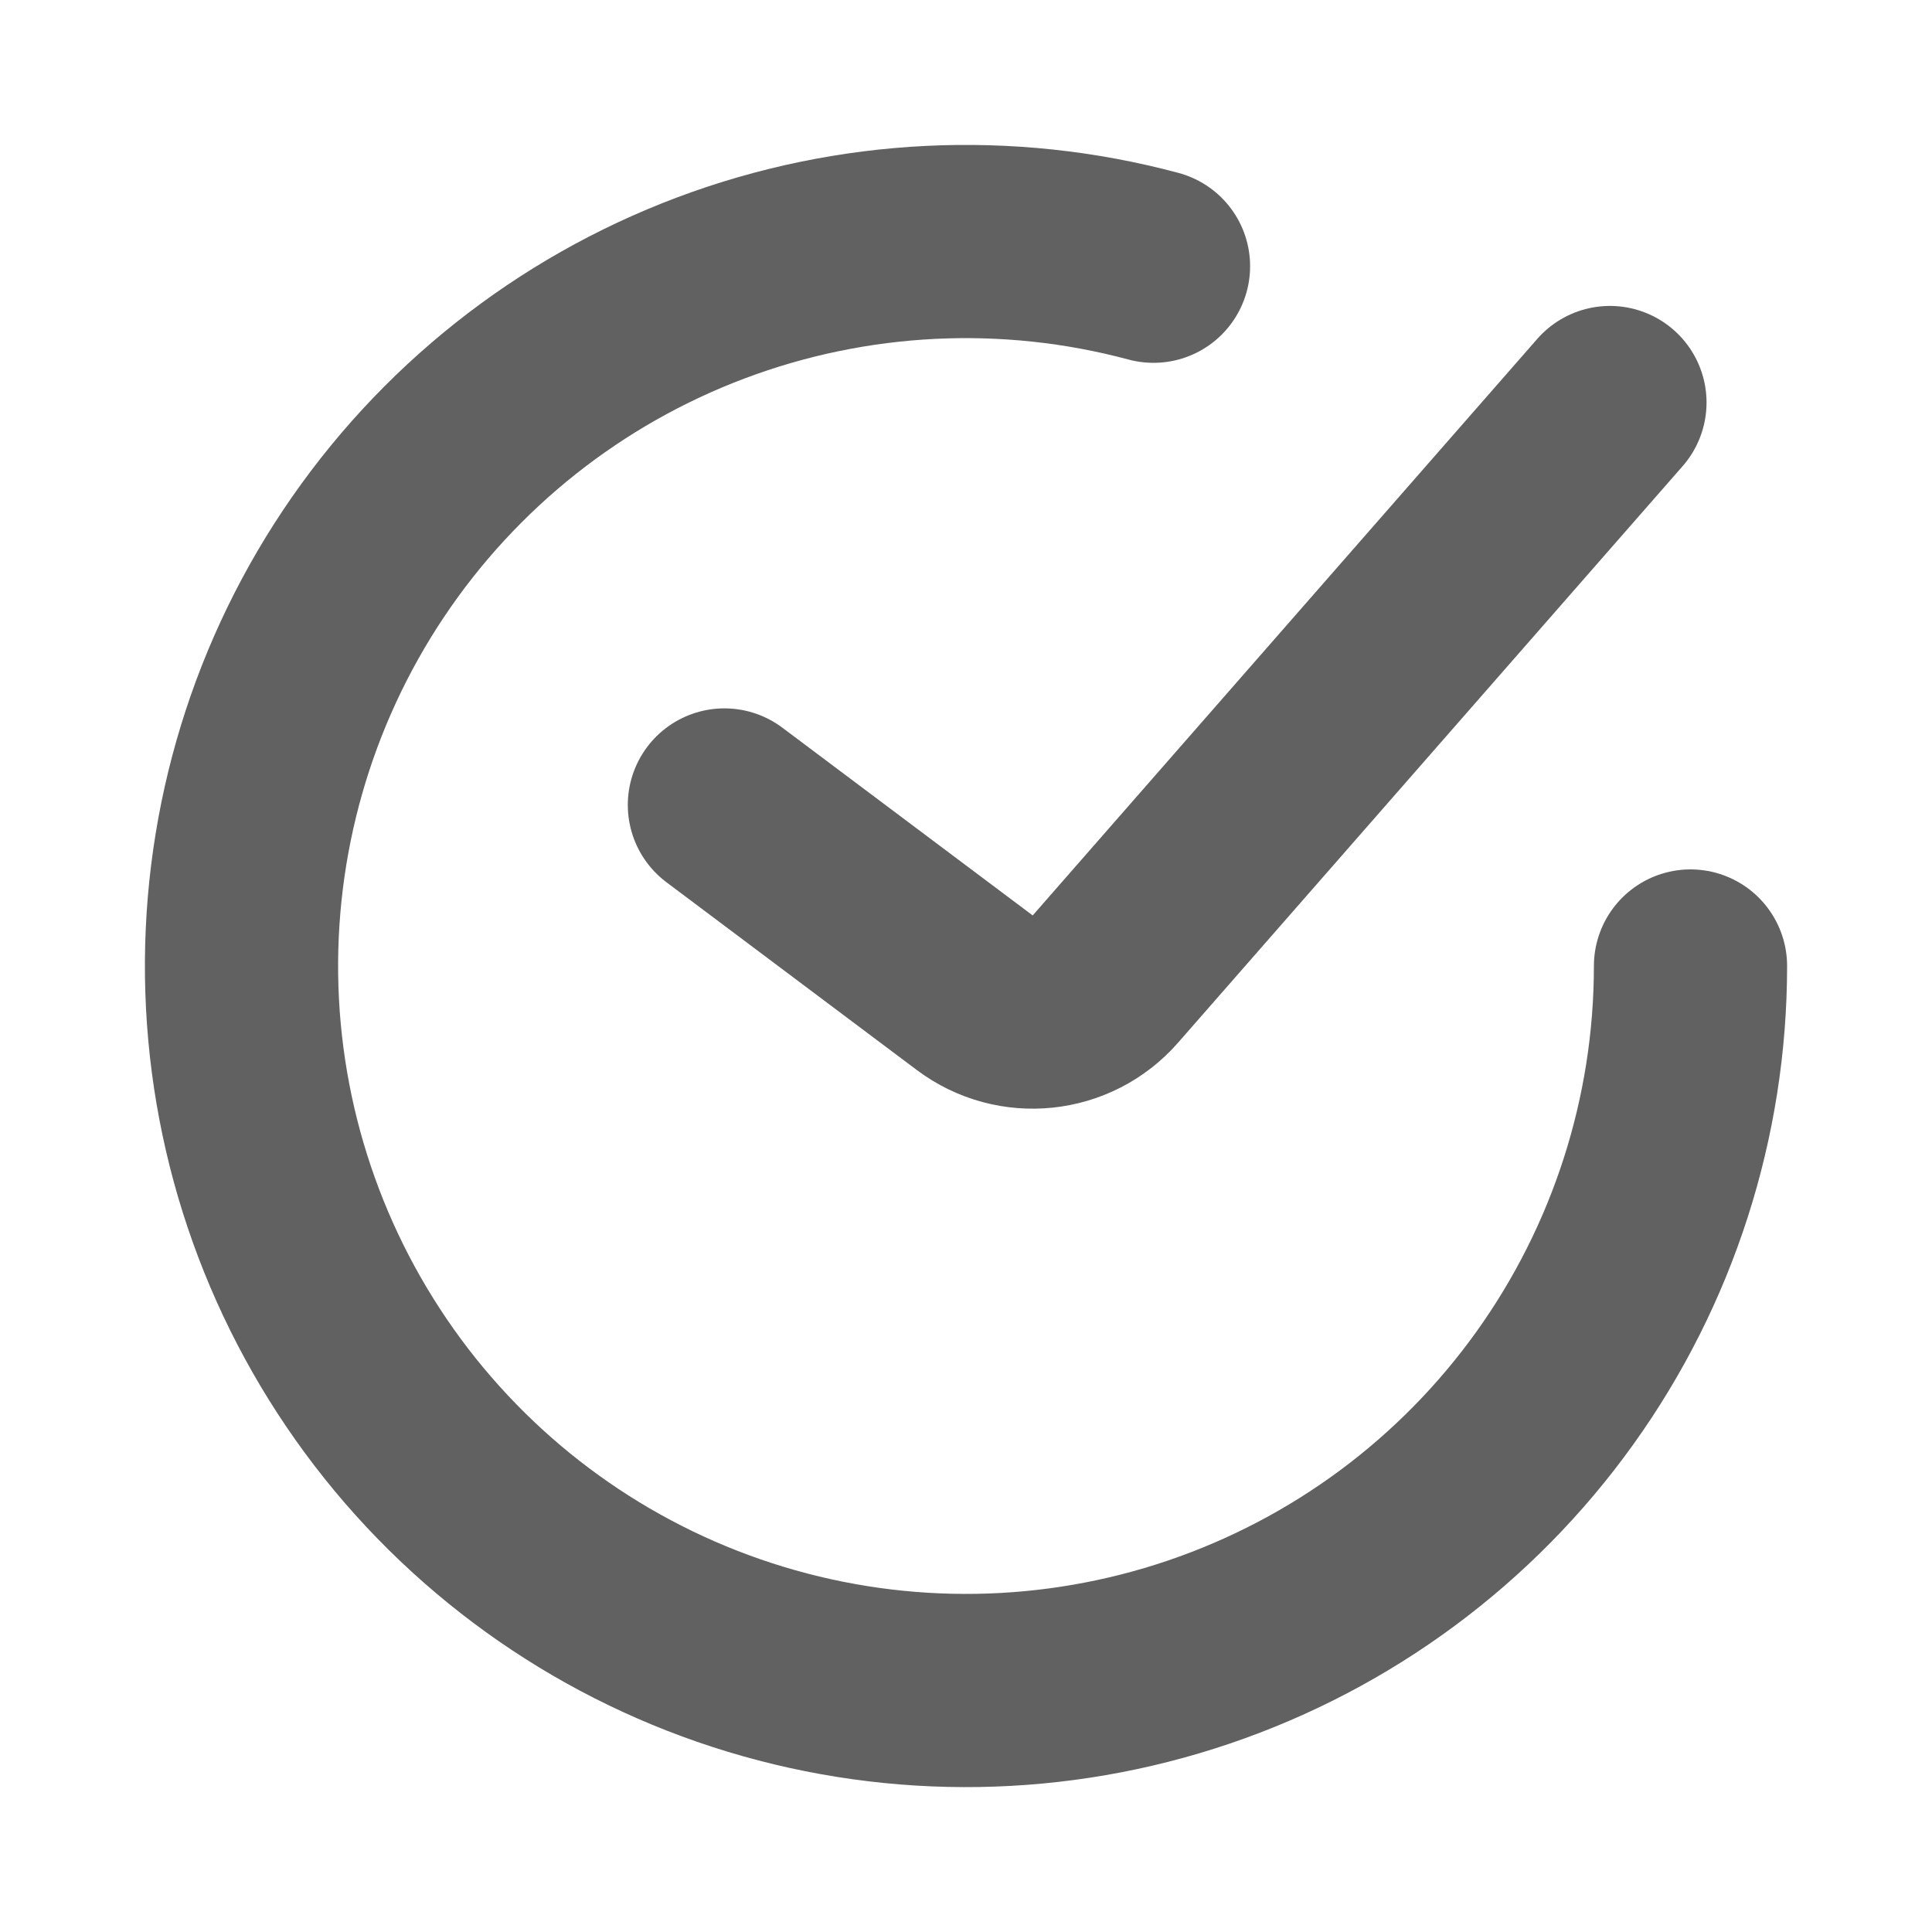
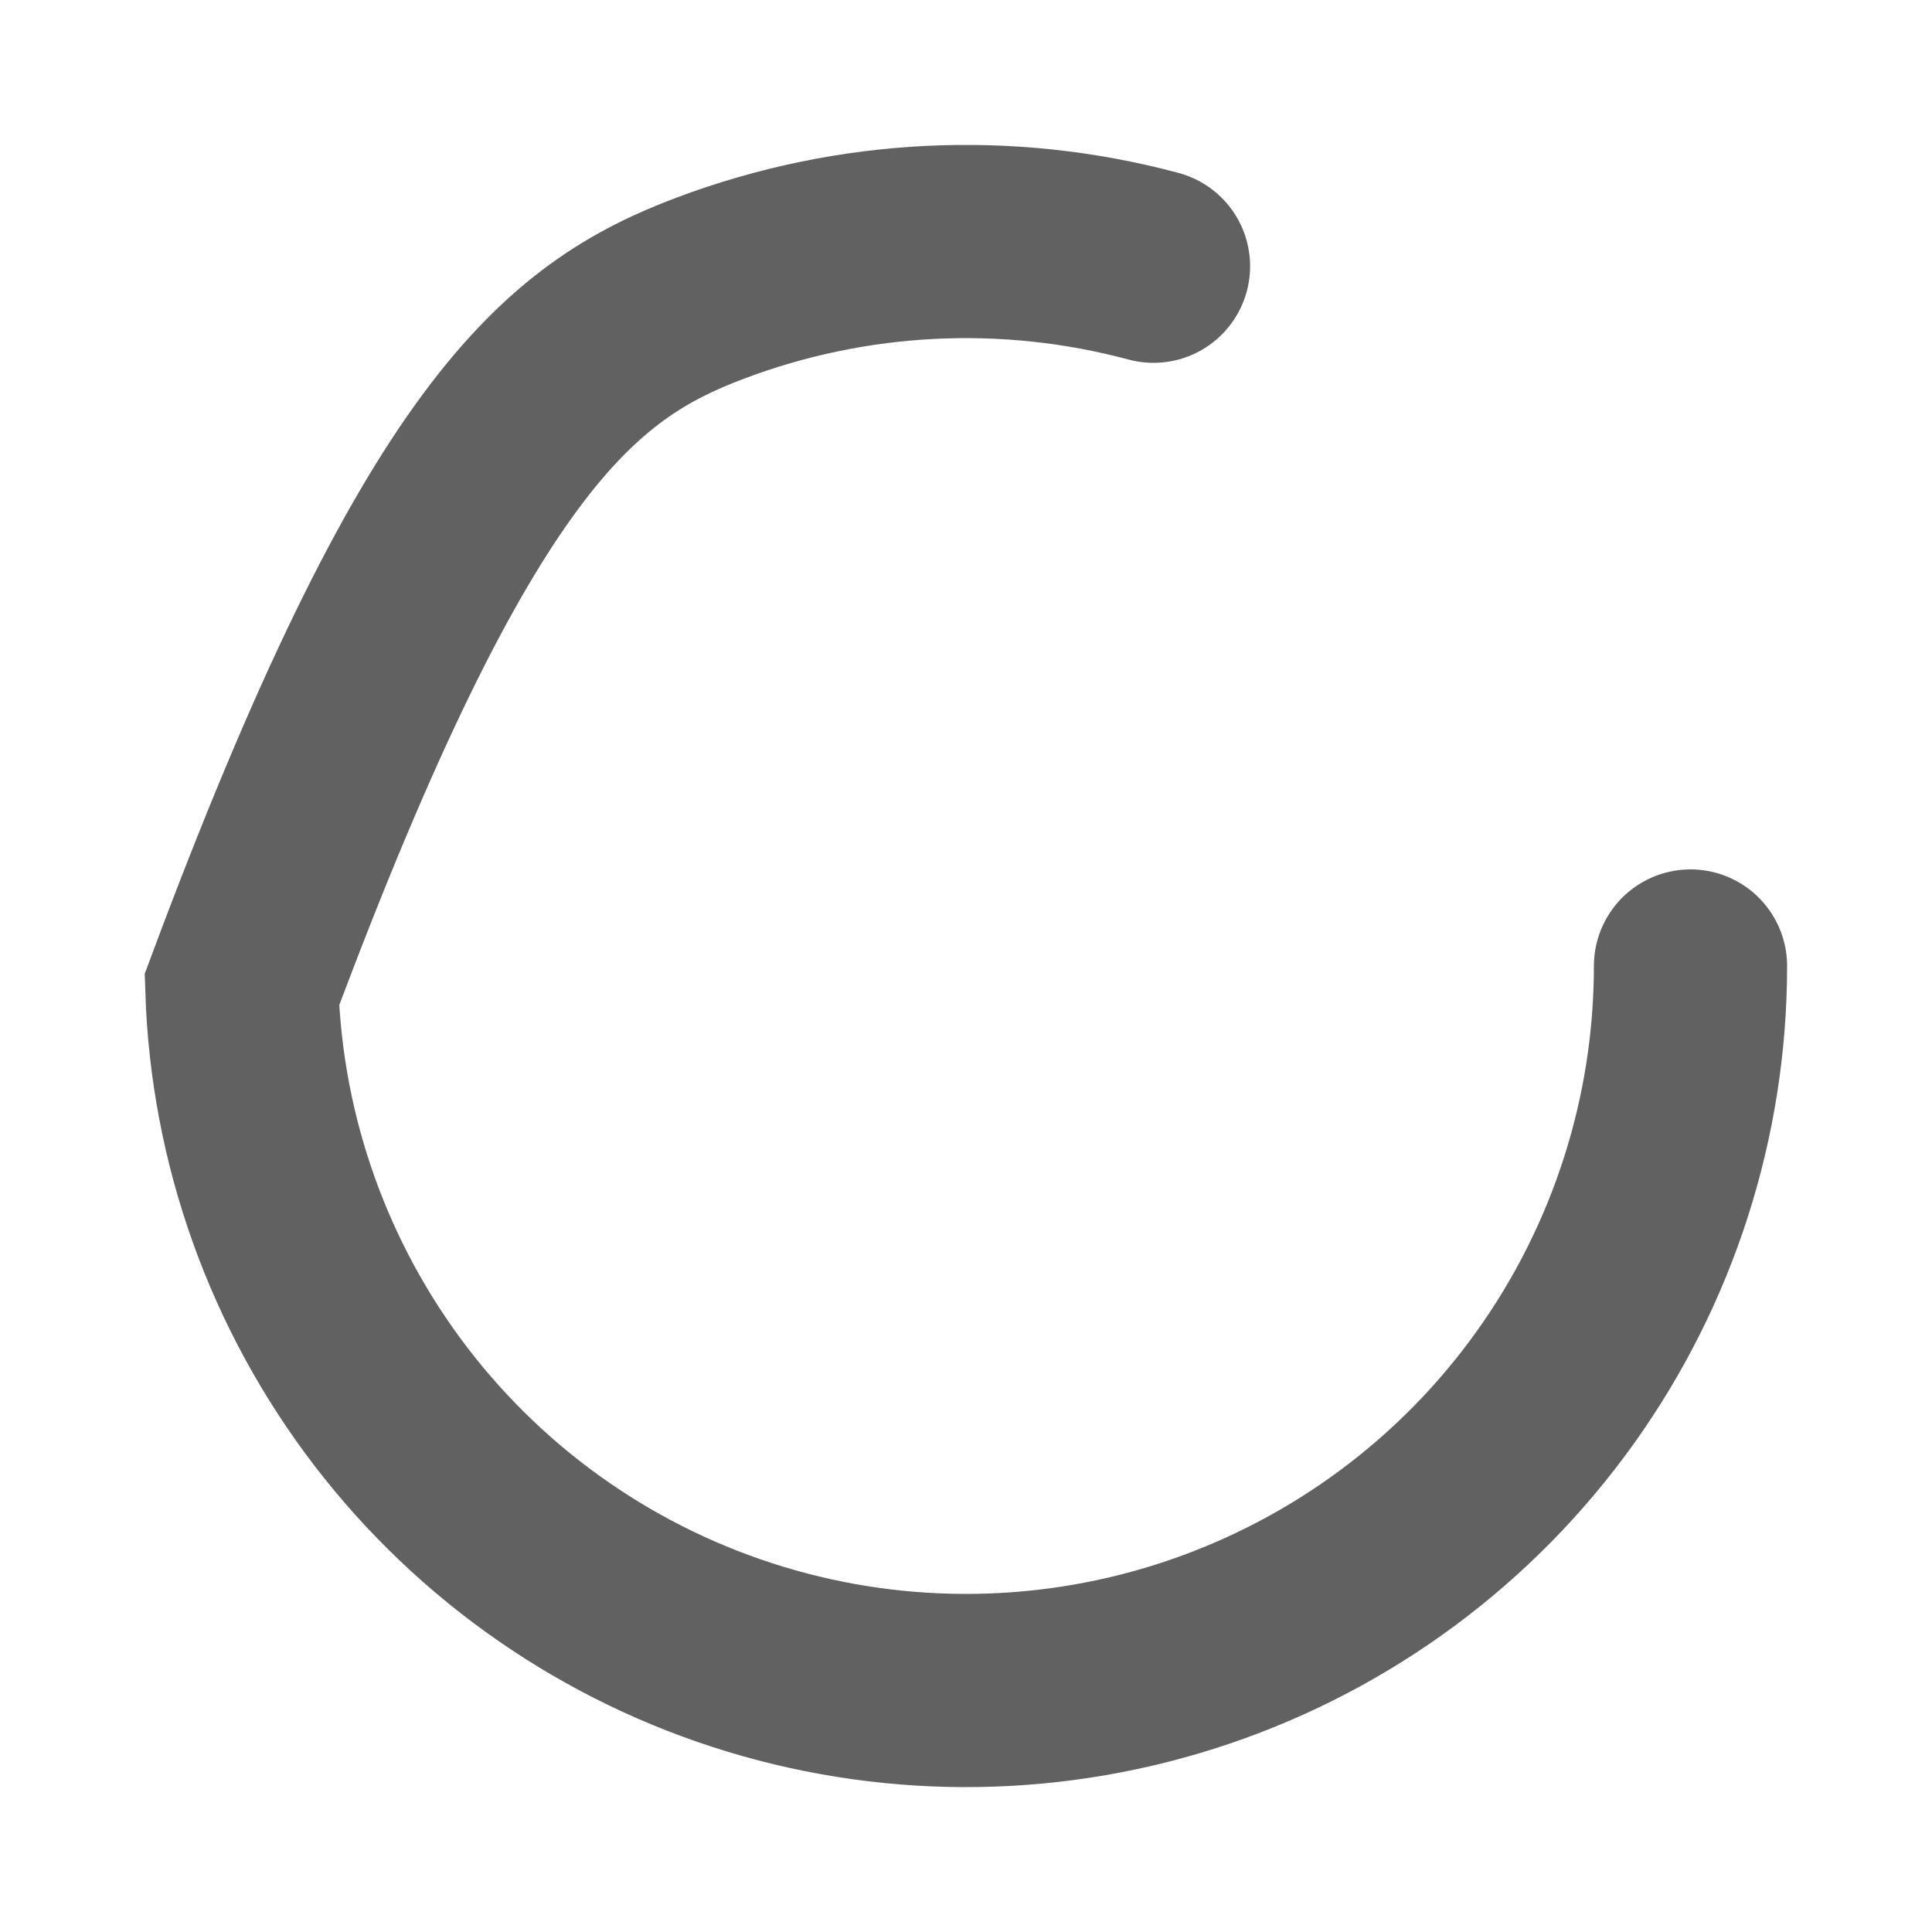
<svg xmlns="http://www.w3.org/2000/svg" width="20" height="20" viewBox="0 0 20 20" fill="none">
-   <path d="M7.499 8.333L10.091 10.277C10.509 10.591 11.099 10.529 11.443 10.135L16.666 4.167" stroke="#626161" stroke-width="2" stroke-linecap="round" />
-   <path d="M17.5 10C17.5 11.567 17.009 13.095 16.096 14.369C15.184 15.642 13.895 16.598 12.411 17.102C10.927 17.606 9.322 17.632 7.823 17.177C6.323 16.722 5.004 15.809 4.05 14.566C3.096 13.322 2.555 11.812 2.504 10.245C2.453 8.679 2.893 7.136 3.764 5.833C4.635 4.53 5.891 3.533 7.358 2.981C8.825 2.429 10.428 2.35 11.941 2.756" stroke="#626161" stroke-width="2" stroke-linecap="round" />
+   <path d="M17.5 10C17.5 11.567 17.009 13.095 16.096 14.369C15.184 15.642 13.895 16.598 12.411 17.102C10.927 17.606 9.322 17.632 7.823 17.177C6.323 16.722 5.004 15.809 4.05 14.566C3.096 13.322 2.555 11.812 2.504 10.245C4.635 4.53 5.891 3.533 7.358 2.981C8.825 2.429 10.428 2.35 11.941 2.756" stroke="#626161" stroke-width="2" stroke-linecap="round" />
</svg>